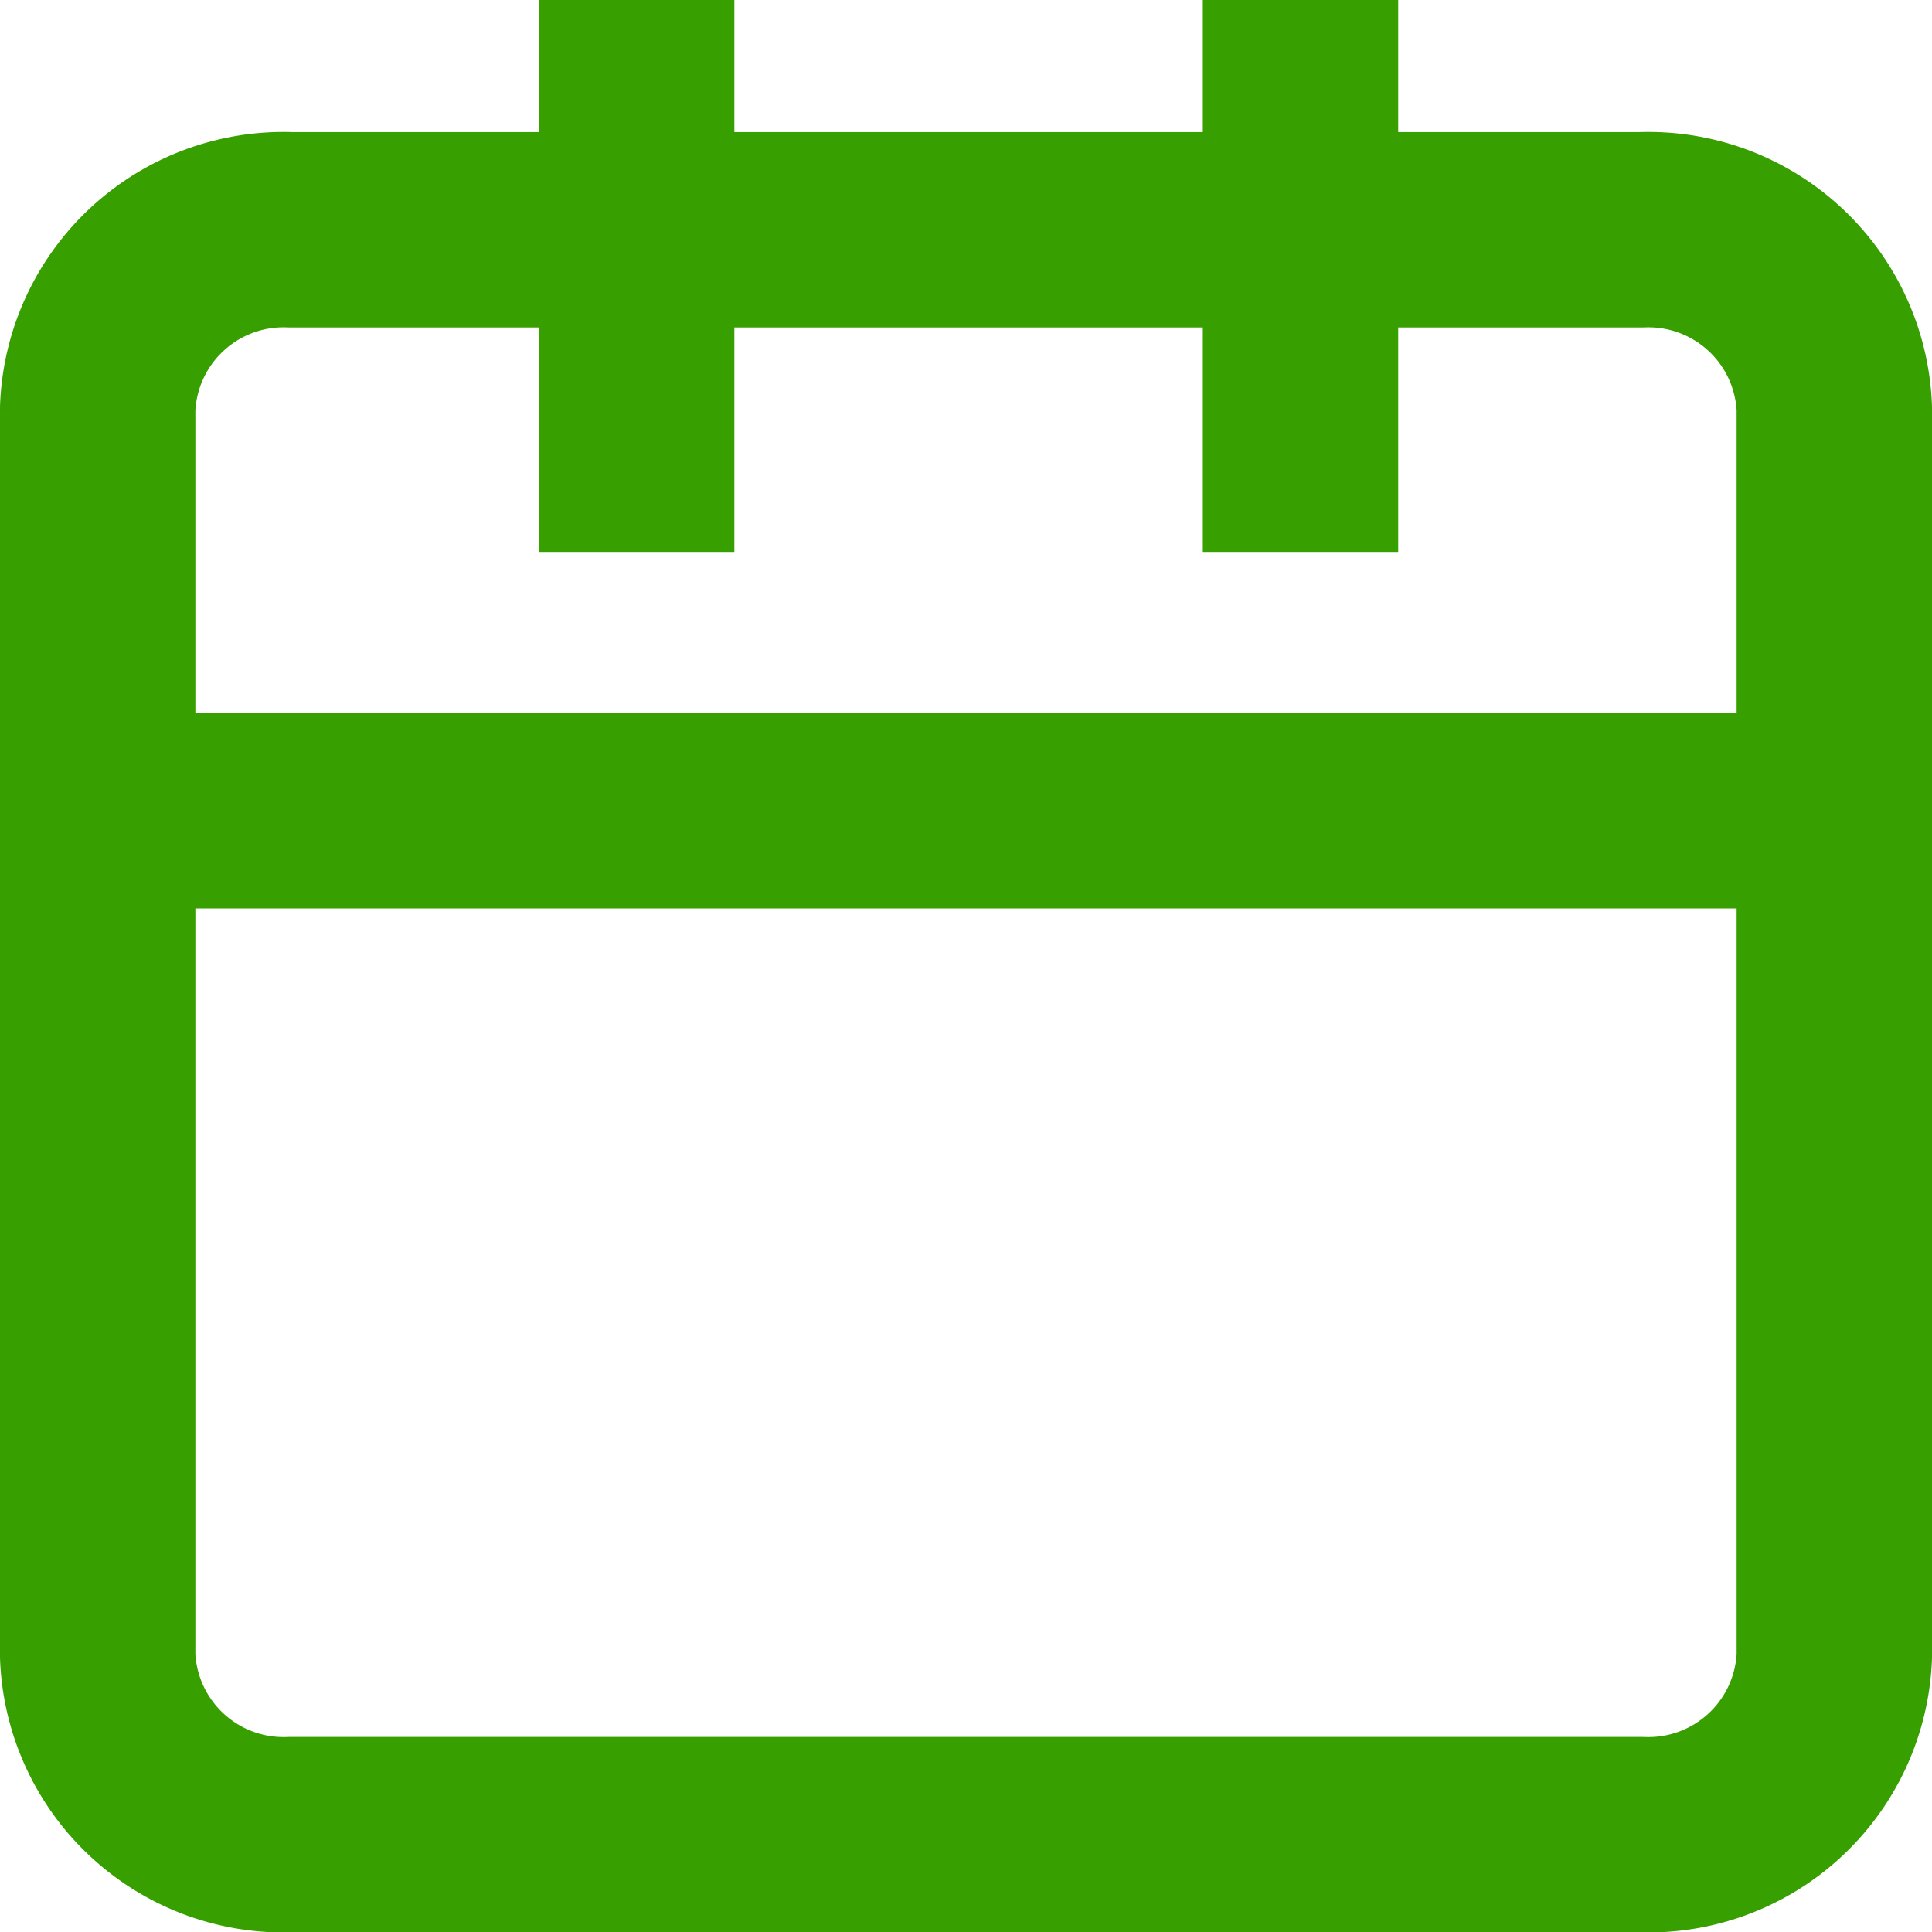
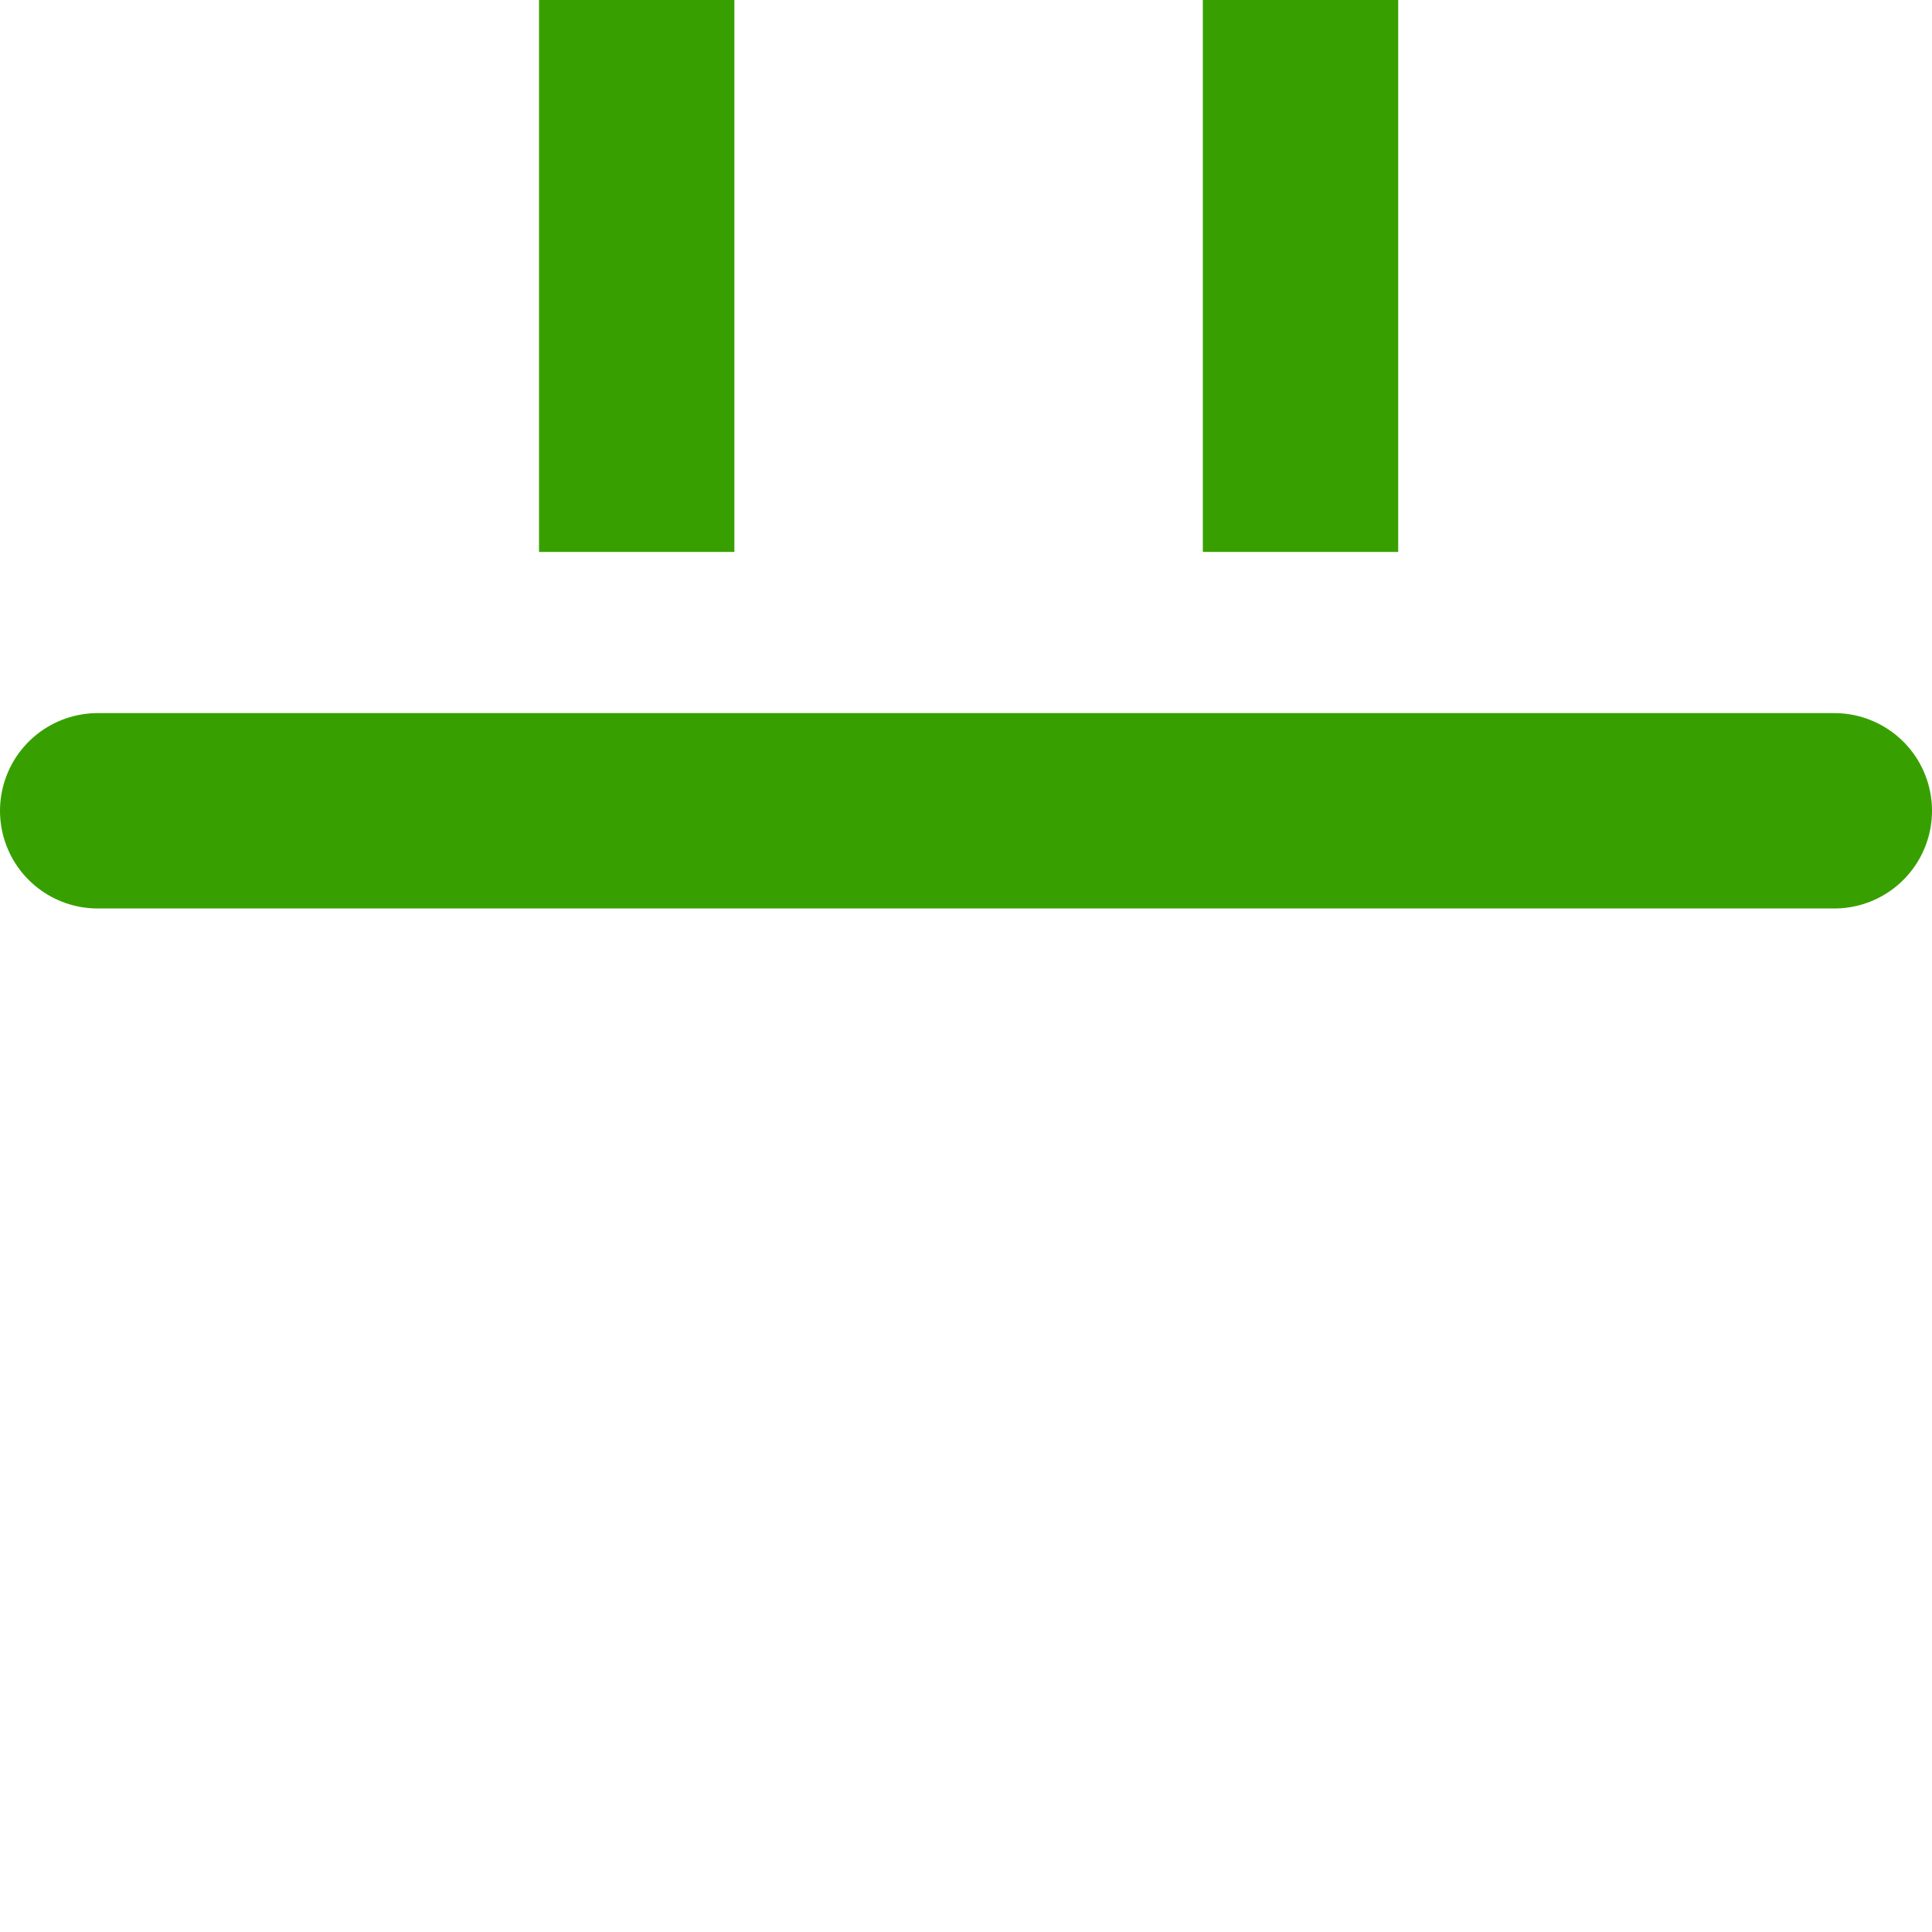
<svg xmlns="http://www.w3.org/2000/svg" width="17.8" height="17.8" viewBox="0 0 17.8 17.8">
  <g id="Icon_feather-calendar" data-name="Icon feather-calendar" transform="translate(-2.974 -2.1)">
-     <path id="Path_412" data-name="Path 412" d="M6.278,6H18.722A1.714,1.714,0,0,1,20.5,7.643v11.5a1.714,1.714,0,0,1-1.778,1.643H6.278A1.714,1.714,0,0,1,4.5,19.14V7.643A1.714,1.714,0,0,1,6.278,6Z" transform="translate(-0.626 -1.783)" fill="none" stroke="#37a000" stroke-linecap="round" stroke-linejoin="round" stroke-width="1.8" />
    <path id="Path_413" data-name="Path 413" d="M24,3V6.285" transform="translate(-9.044)" fill="none" stroke="#37a000" stroke-linecap="square" stroke-linejoin="round" stroke-width="1.8" />
    <path id="Path_414" data-name="Path 414" d="M12,3V6.285" transform="translate(-3.16)" fill="none" stroke="#37a000" stroke-linecap="square" stroke-linejoin="round" stroke-width="1.8" />
    <path id="Path_415" data-name="Path 415" d="M4.5,15h16" transform="translate(-0.626 -5.43)" fill="none" stroke="#37a000" stroke-linecap="round" stroke-linejoin="round" stroke-width="1.8" />
  </g>
</svg>